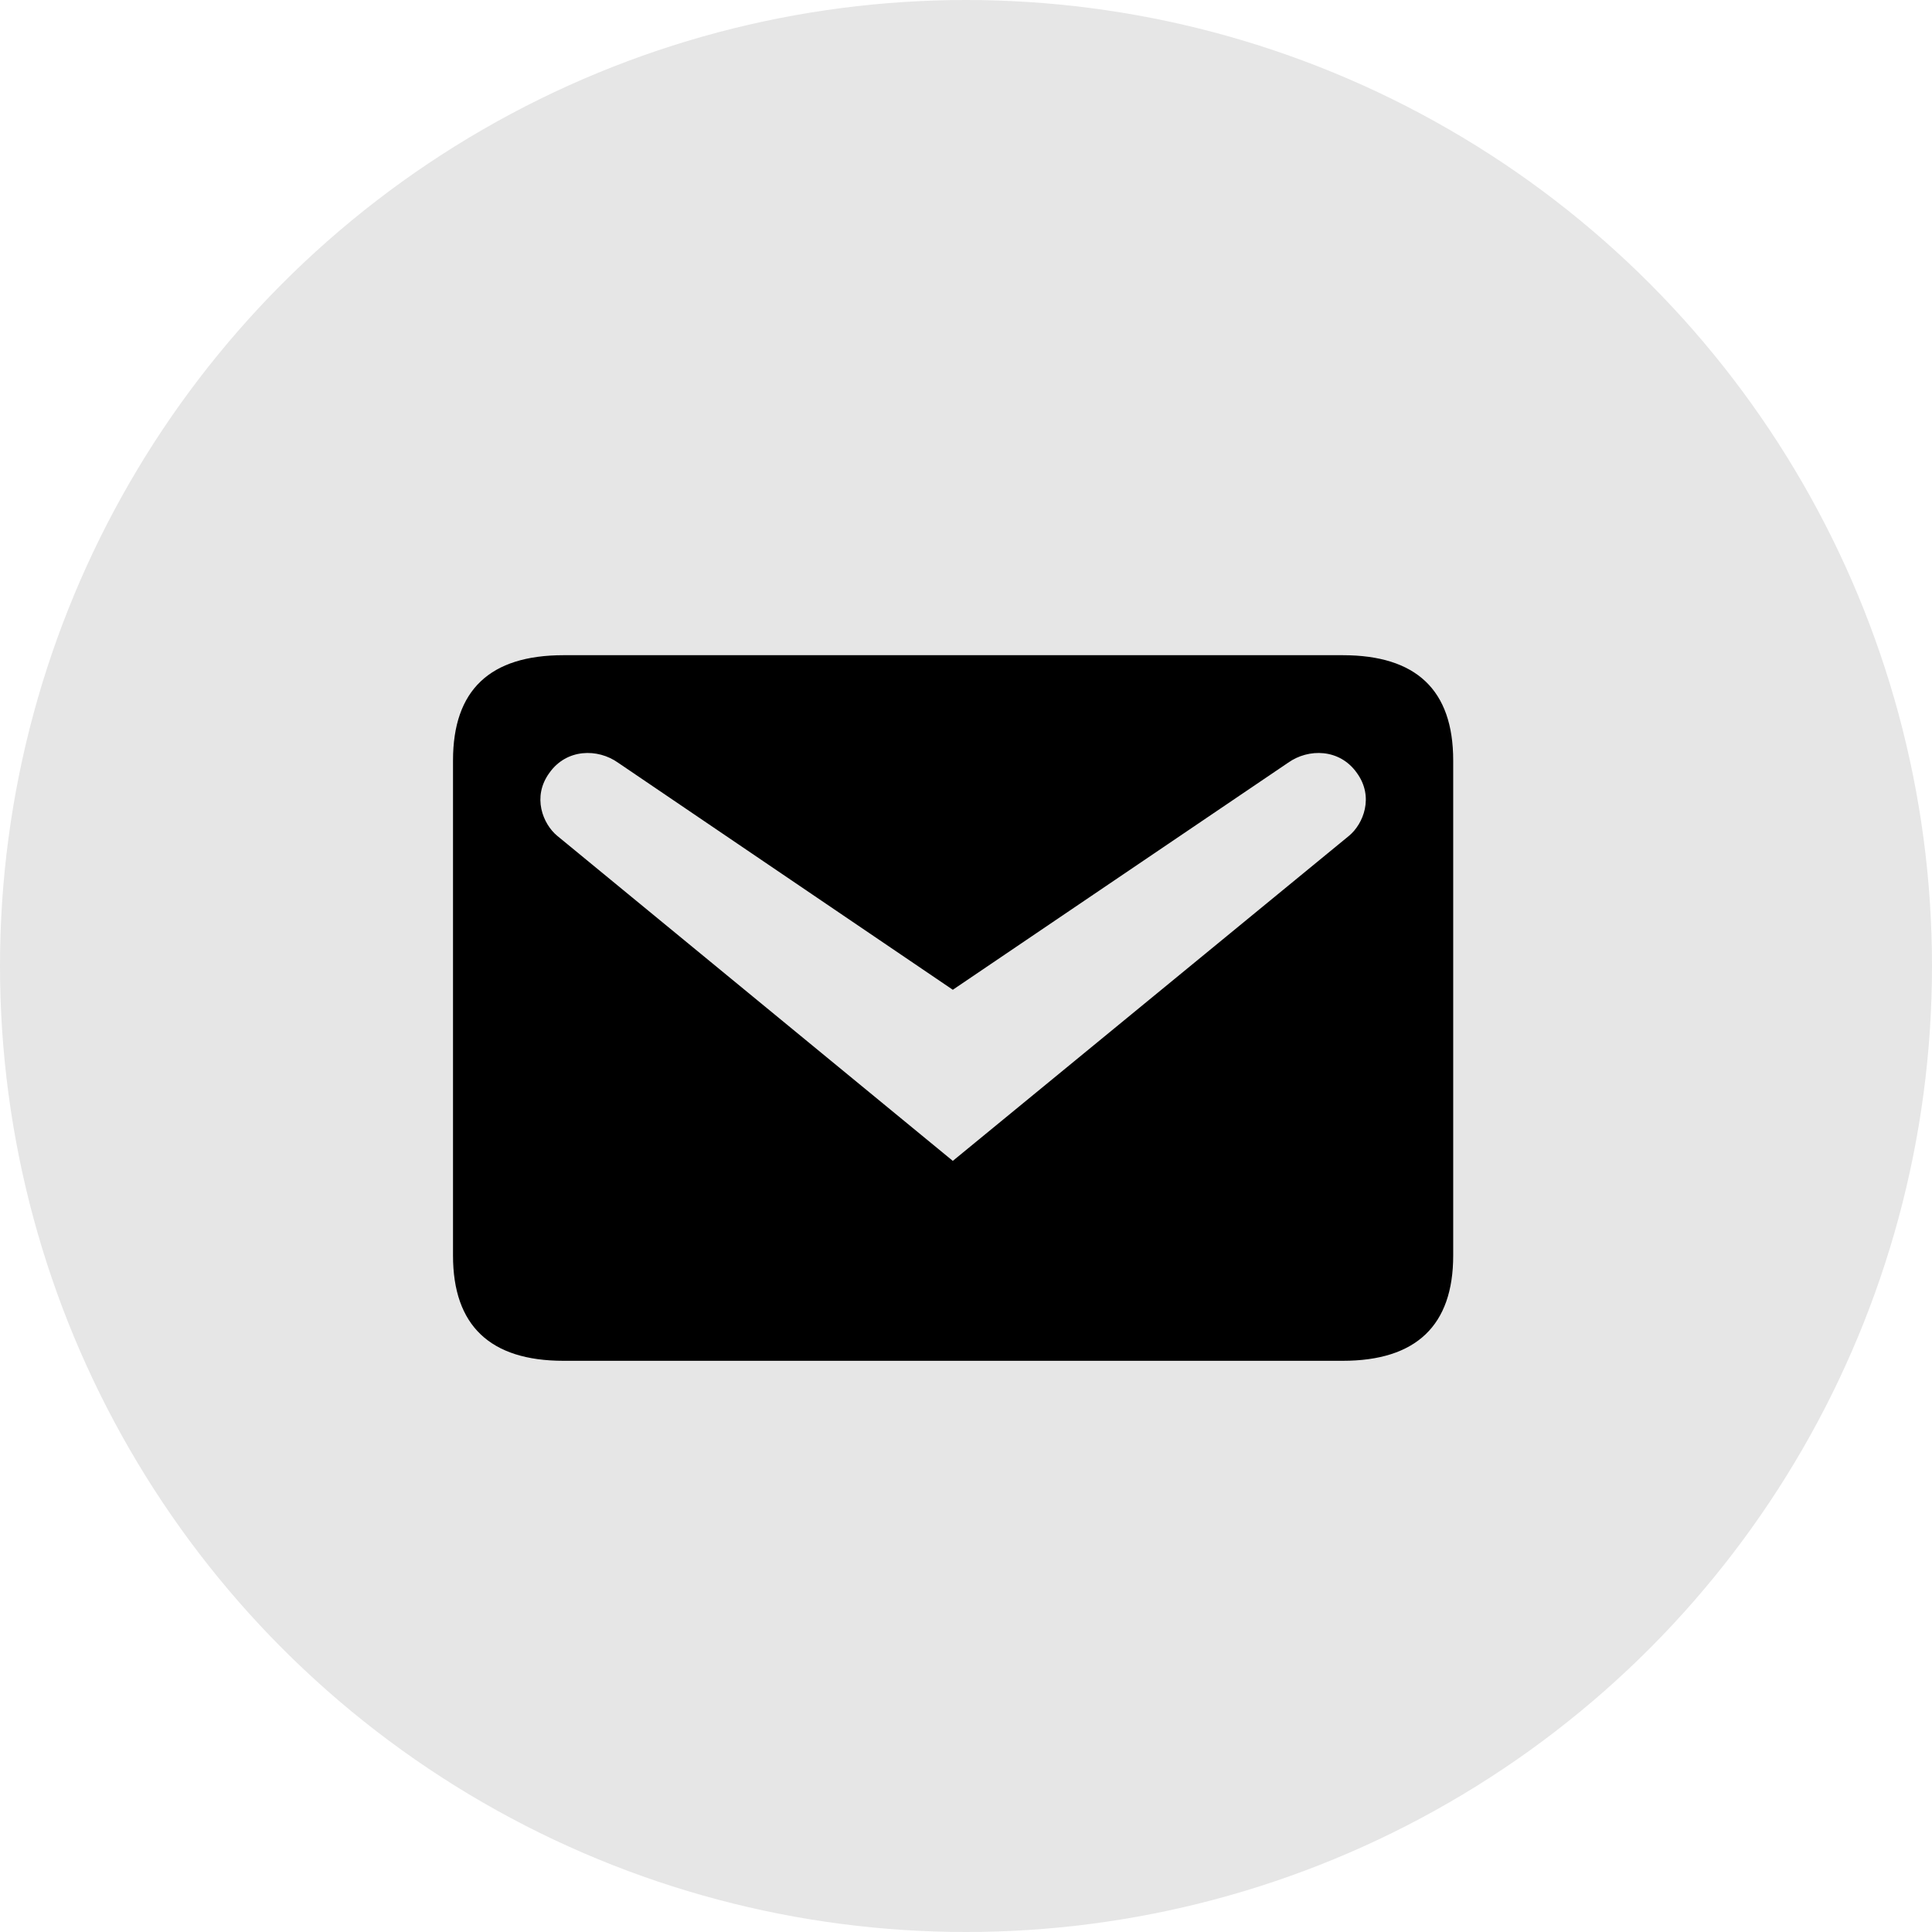
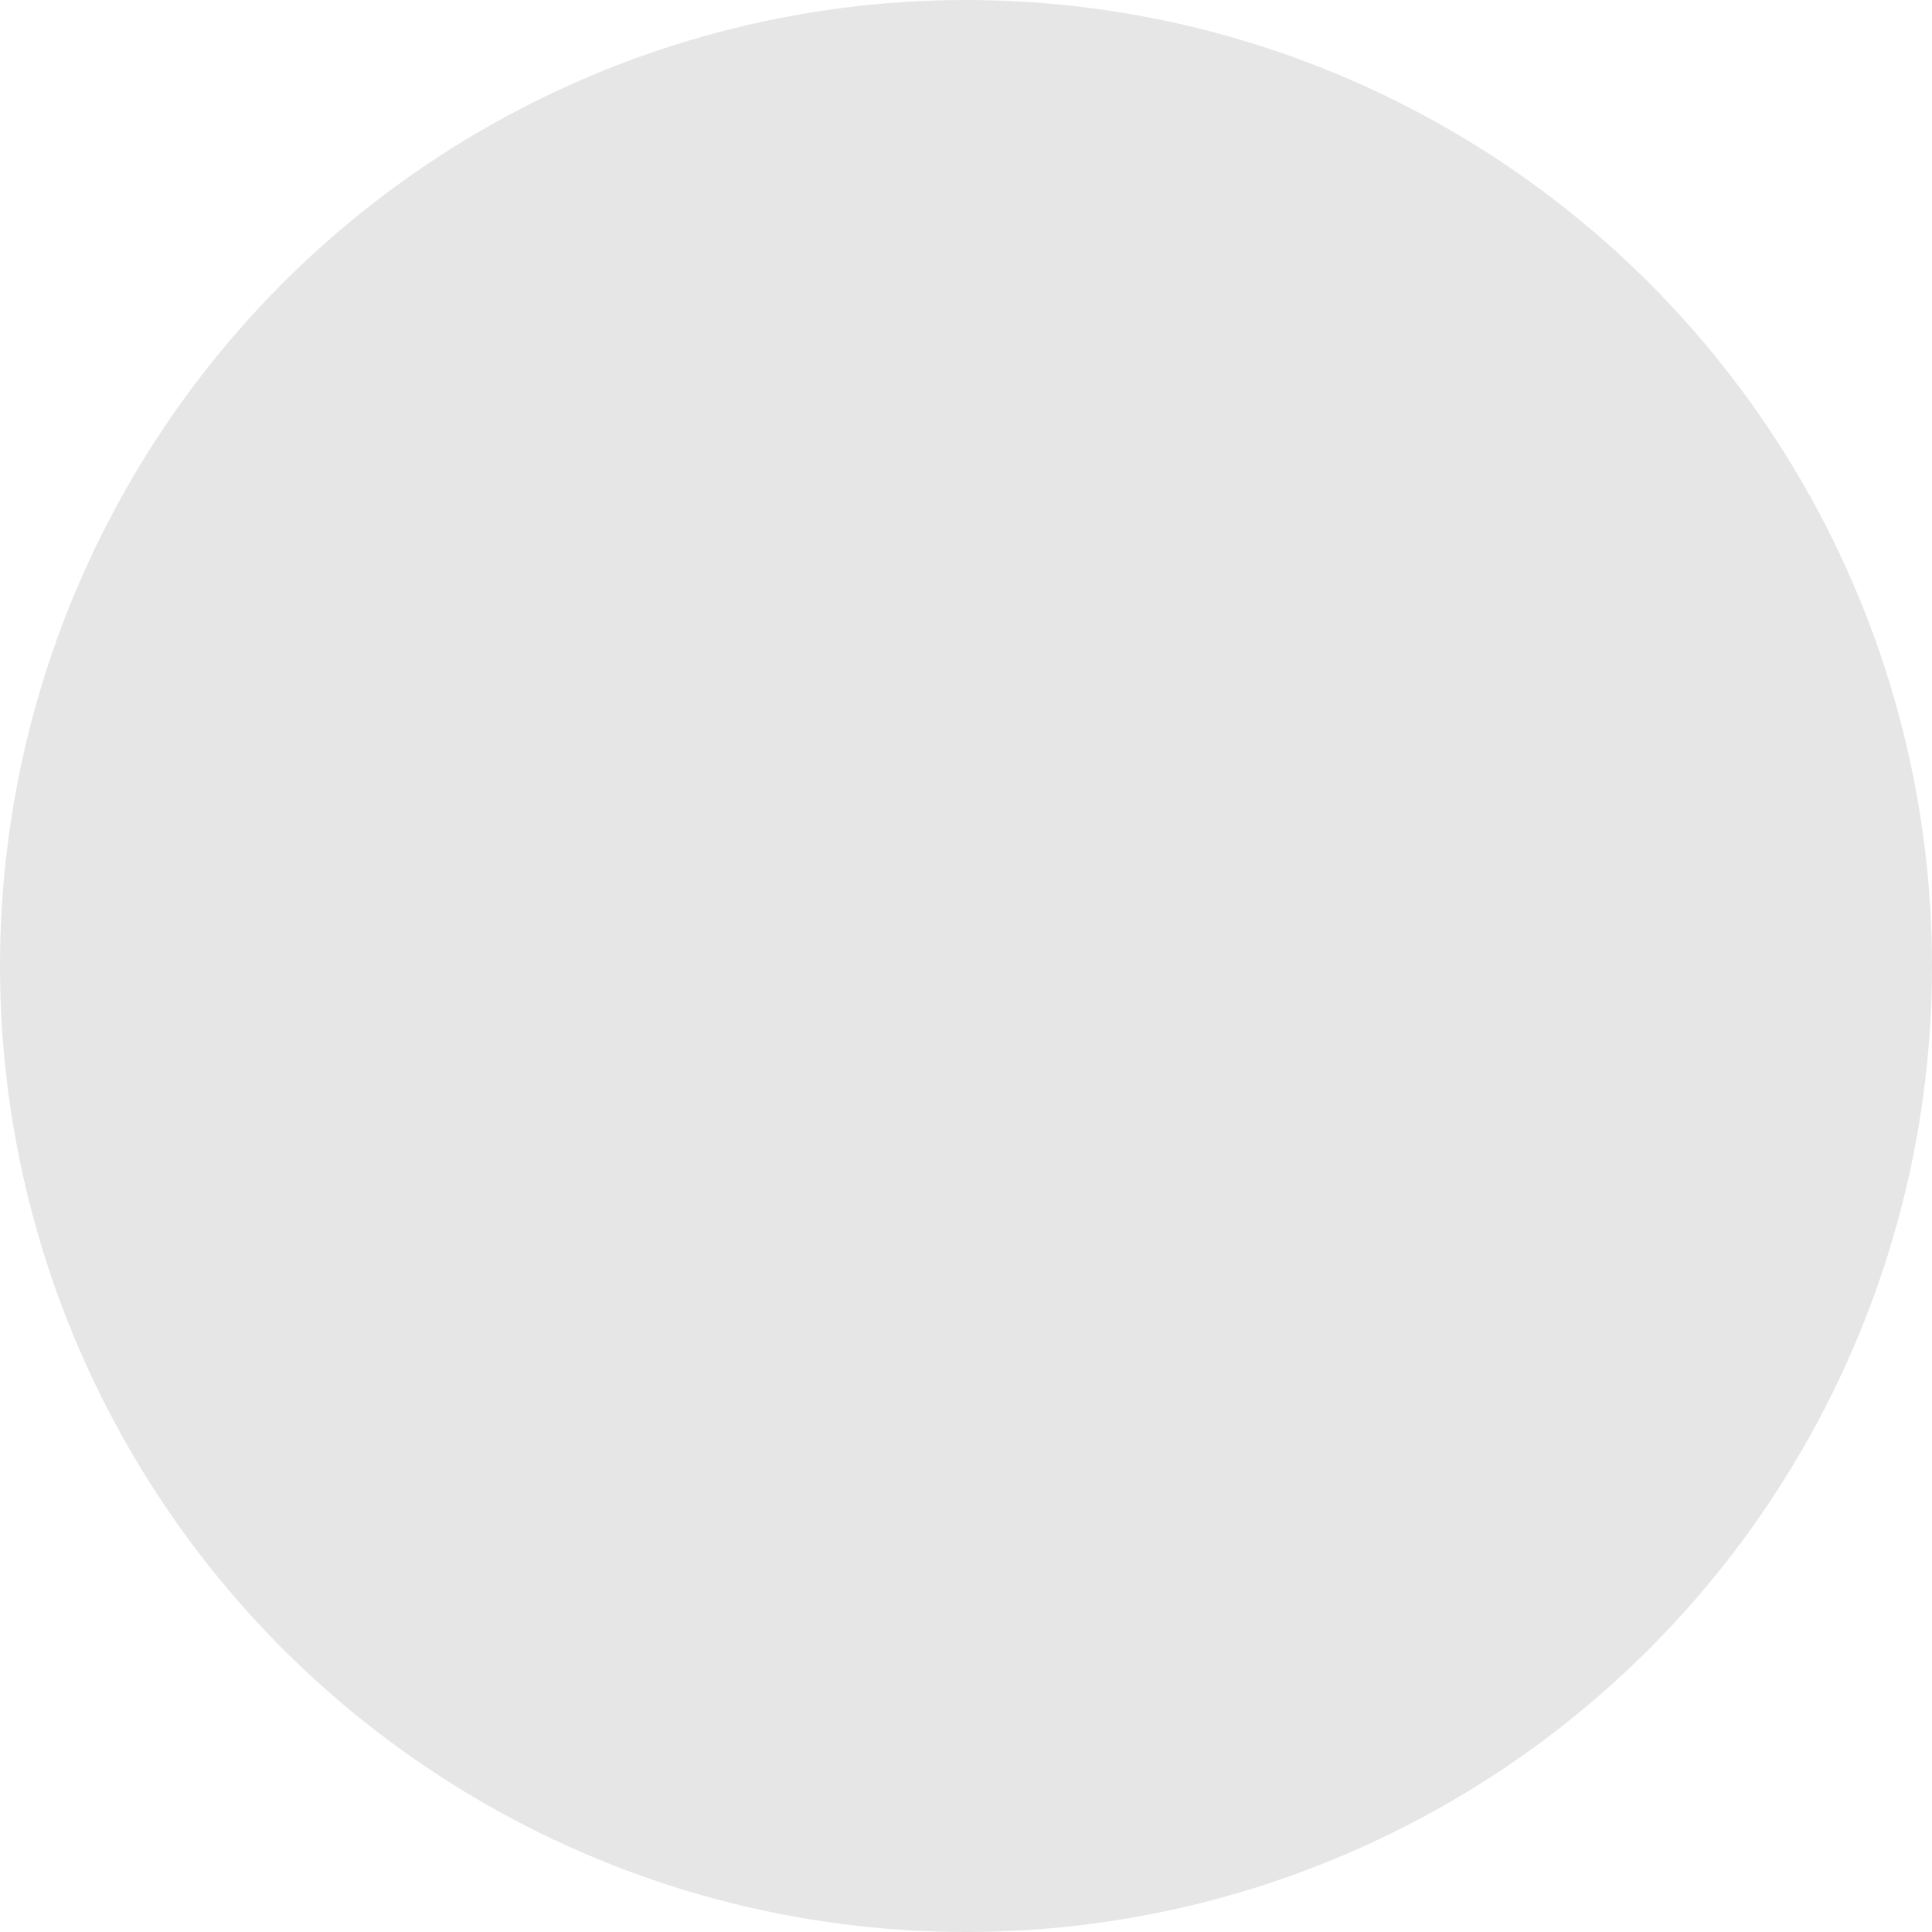
<svg xmlns="http://www.w3.org/2000/svg" width="23" height="23" viewBox="0 0 23 23" fill="none">
  <circle opacity="0.1" cx="11.5" cy="11.5" r="11.5" fill="black" />
-   <path d="M6.709 7.8H15.984C16.859 7.8 17.3 8.213 17.3 9.053V14.947C17.3 15.78 16.859 16.2 15.984 16.2H6.709C5.834 16.2 5.393 15.78 5.393 14.947V9.053C5.393 8.213 5.834 7.8 6.709 7.8ZM11.343 13.82L16.061 9.949C16.229 9.809 16.362 9.487 16.152 9.2C15.949 8.913 15.578 8.906 15.333 9.081L11.343 11.783L7.36 9.081C7.115 8.906 6.744 8.913 6.541 9.2C6.331 9.487 6.464 9.809 6.632 9.949L11.343 13.82Z" fill="black" />
</svg>